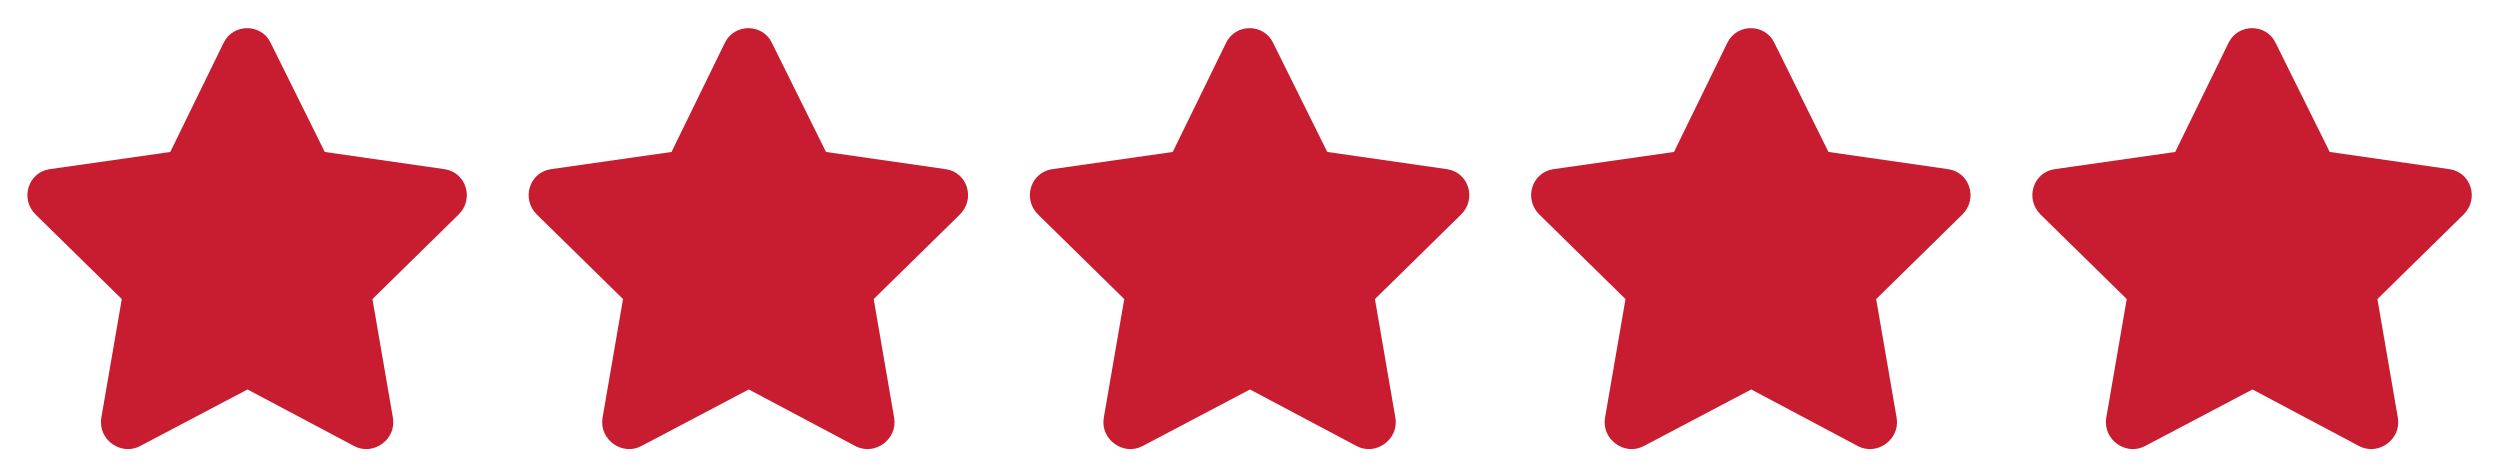
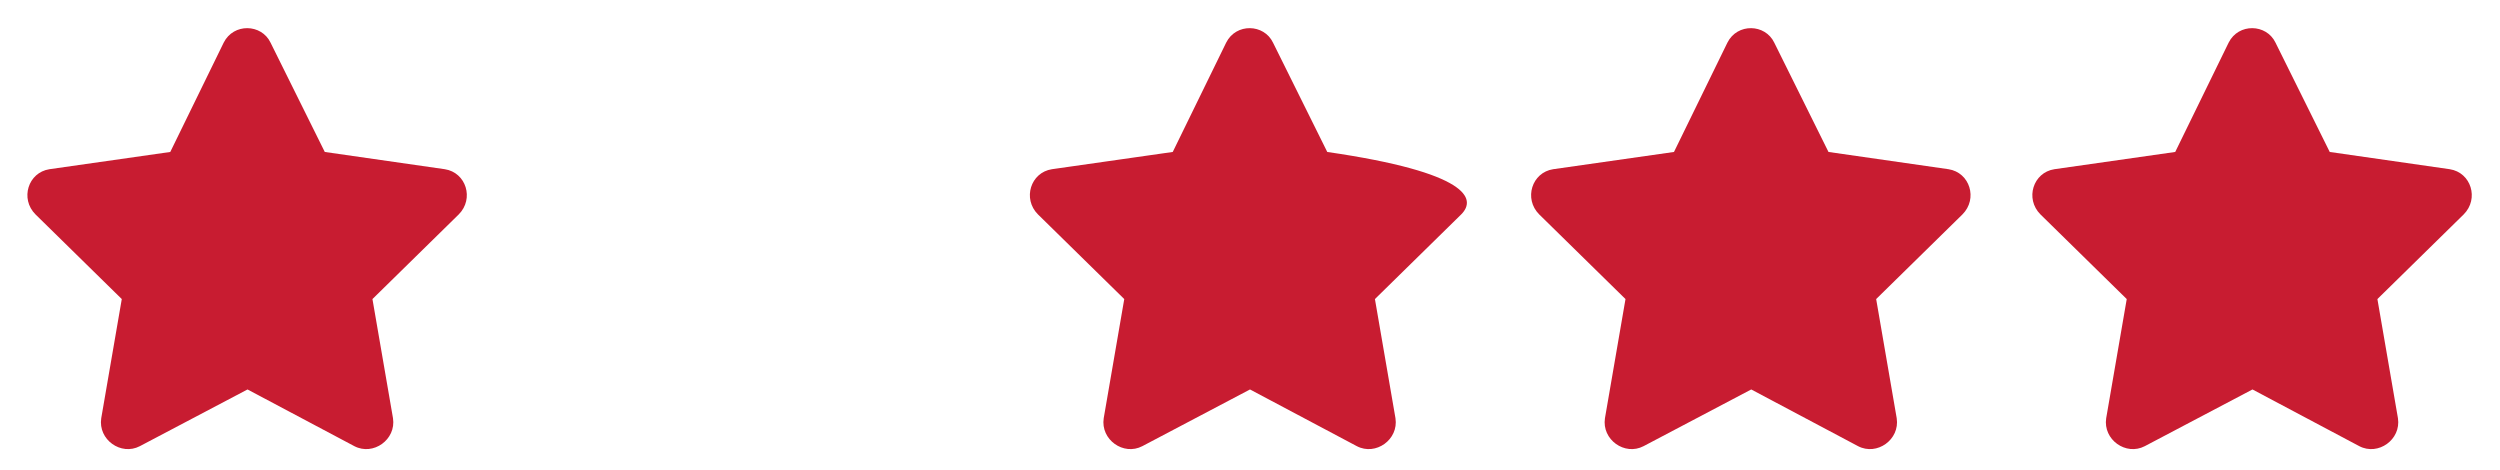
<svg xmlns="http://www.w3.org/2000/svg" width="101" height="19" viewBox="0 0 101 19" fill="none">
  <path d="M9.037 1.723C9.436 0.926 10.565 0.959 10.93 1.723L13.121 6.139L17.969 6.836C18.832 6.969 19.164 8.031 18.533 8.662L15.047 12.082L15.877 16.896C16.01 17.76 15.08 18.424 14.316 18.025L10 15.734L5.65 18.025C4.887 18.424 3.957 17.76 4.09 16.896L4.92 12.082L1.434 8.662C0.803 8.031 1.135 6.969 1.998 6.836L6.879 6.139L9.037 1.723Z" fill="#C81C31" />
-   <path d="M29.287 1.723C29.686 0.926 30.814 0.959 31.18 1.723L33.371 6.139L38.219 6.836C39.082 6.969 39.414 8.031 38.783 8.662L35.297 12.082L36.127 16.896C36.26 17.76 35.33 18.424 34.566 18.025L30.25 15.734L25.9 18.025C25.137 18.424 24.207 17.76 24.34 16.896L25.17 12.082L21.684 8.662C21.053 8.031 21.385 6.969 22.248 6.836L27.129 6.139L29.287 1.723Z" fill="#C81C31" />
-   <path d="M49.537 1.723C49.935 0.926 51.065 0.959 51.43 1.723L53.621 6.139L58.469 6.836C59.332 6.969 59.664 8.031 59.033 8.662L55.547 12.082L56.377 16.896C56.51 17.76 55.58 18.424 54.816 18.025L50.5 15.734L46.15 18.025C45.387 18.424 44.457 17.76 44.59 16.896L45.42 12.082L41.934 8.662C41.303 8.031 41.635 6.969 42.498 6.836L47.379 6.139L49.537 1.723Z" fill="#C81C31" />
+   <path d="M49.537 1.723C49.935 0.926 51.065 0.959 51.43 1.723L53.621 6.139C59.332 6.969 59.664 8.031 59.033 8.662L55.547 12.082L56.377 16.896C56.51 17.76 55.58 18.424 54.816 18.025L50.5 15.734L46.15 18.025C45.387 18.424 44.457 17.76 44.59 16.896L45.42 12.082L41.934 8.662C41.303 8.031 41.635 6.969 42.498 6.836L47.379 6.139L49.537 1.723Z" fill="#C81C31" />
  <path d="M69.787 1.723C70.186 0.926 71.314 0.959 71.68 1.723L73.871 6.139L78.719 6.836C79.582 6.969 79.914 8.031 79.283 8.662L75.797 12.082L76.627 16.896C76.76 17.76 75.83 18.424 75.066 18.025L70.75 15.734L66.4 18.025C65.637 18.424 64.707 17.76 64.84 16.896L65.67 12.082L62.184 8.662C61.553 8.031 61.885 6.969 62.748 6.836L67.629 6.139L69.787 1.723Z" fill="#C81C31" />
  <path d="M90.037 1.723C90.436 0.926 91.564 0.959 91.93 1.723L94.121 6.139L98.969 6.836C99.832 6.969 100.164 8.031 99.533 8.662L96.047 12.082L96.877 16.896C97.01 17.76 96.08 18.424 95.316 18.025L91 15.734L86.65 18.025C85.887 18.424 84.957 17.76 85.09 16.896L85.92 12.082L82.434 8.662C81.803 8.031 82.135 6.969 82.998 6.836L87.879 6.139L90.037 1.723Z" fill="#C81C31" />
</svg>